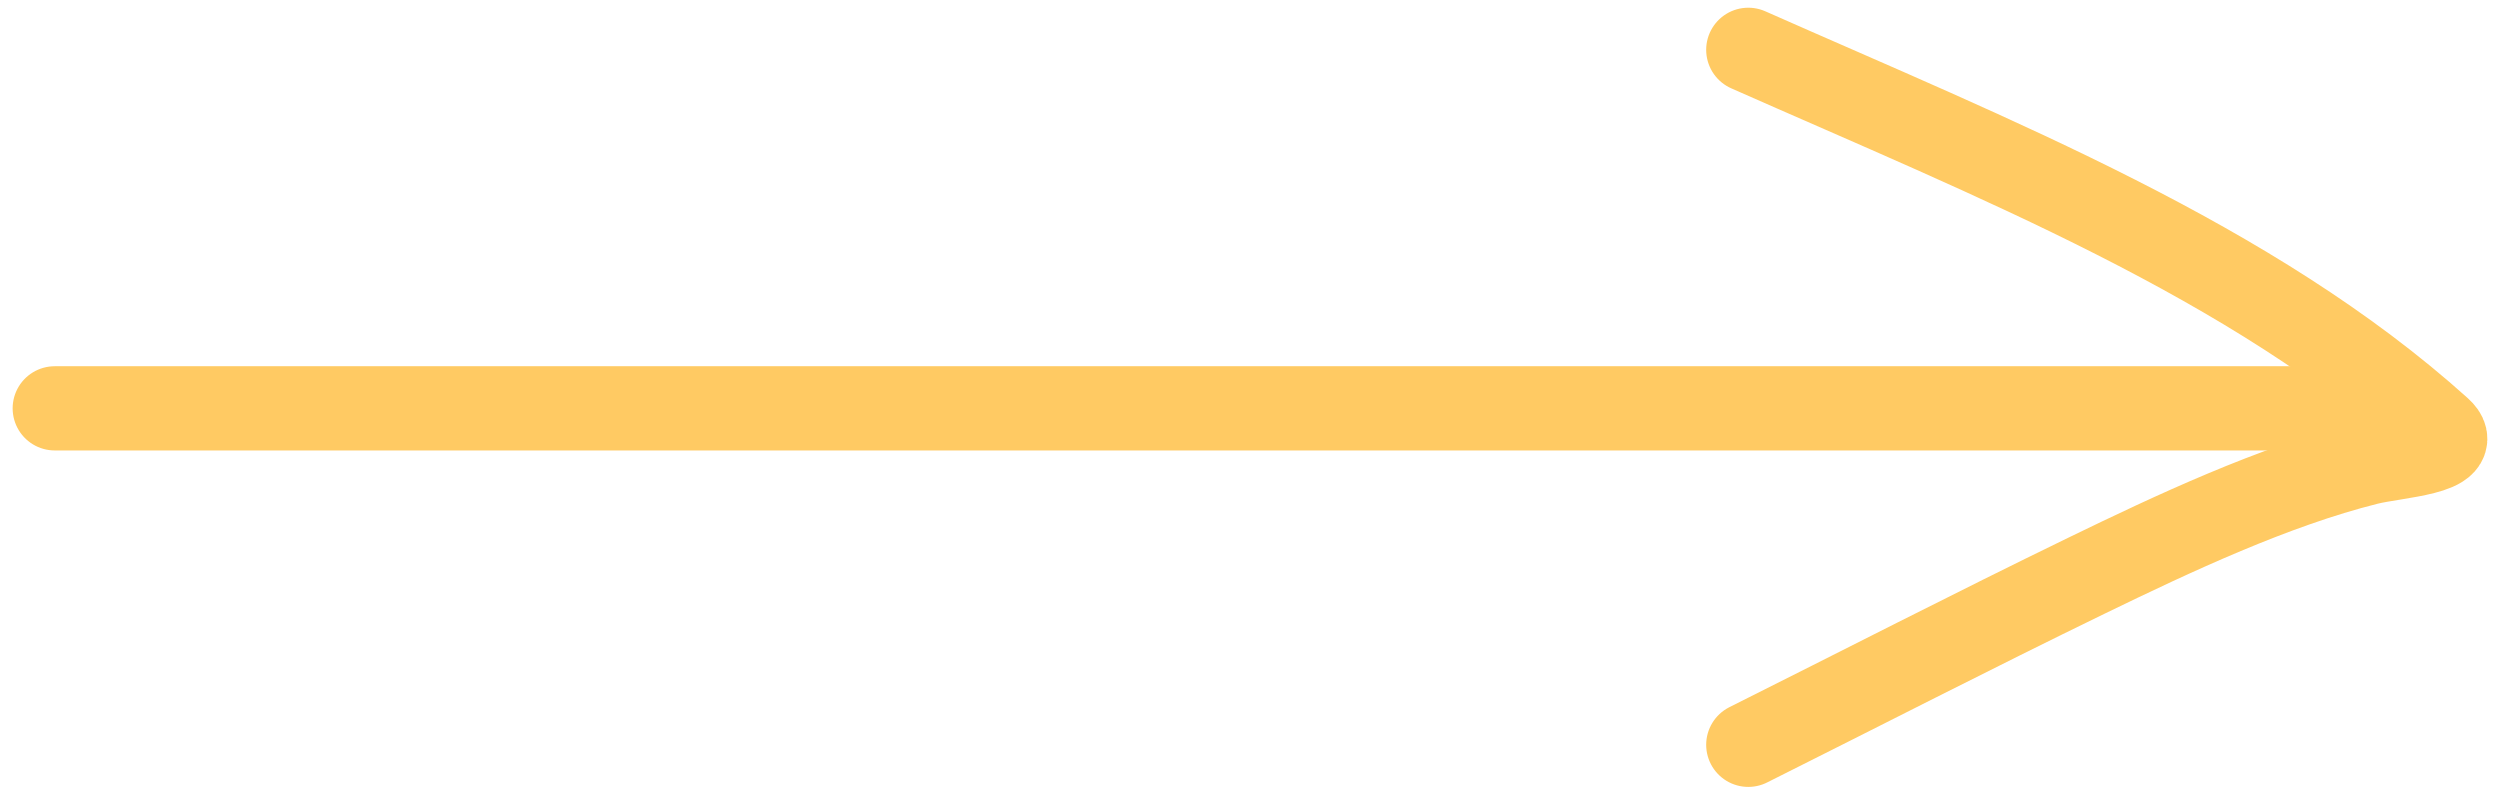
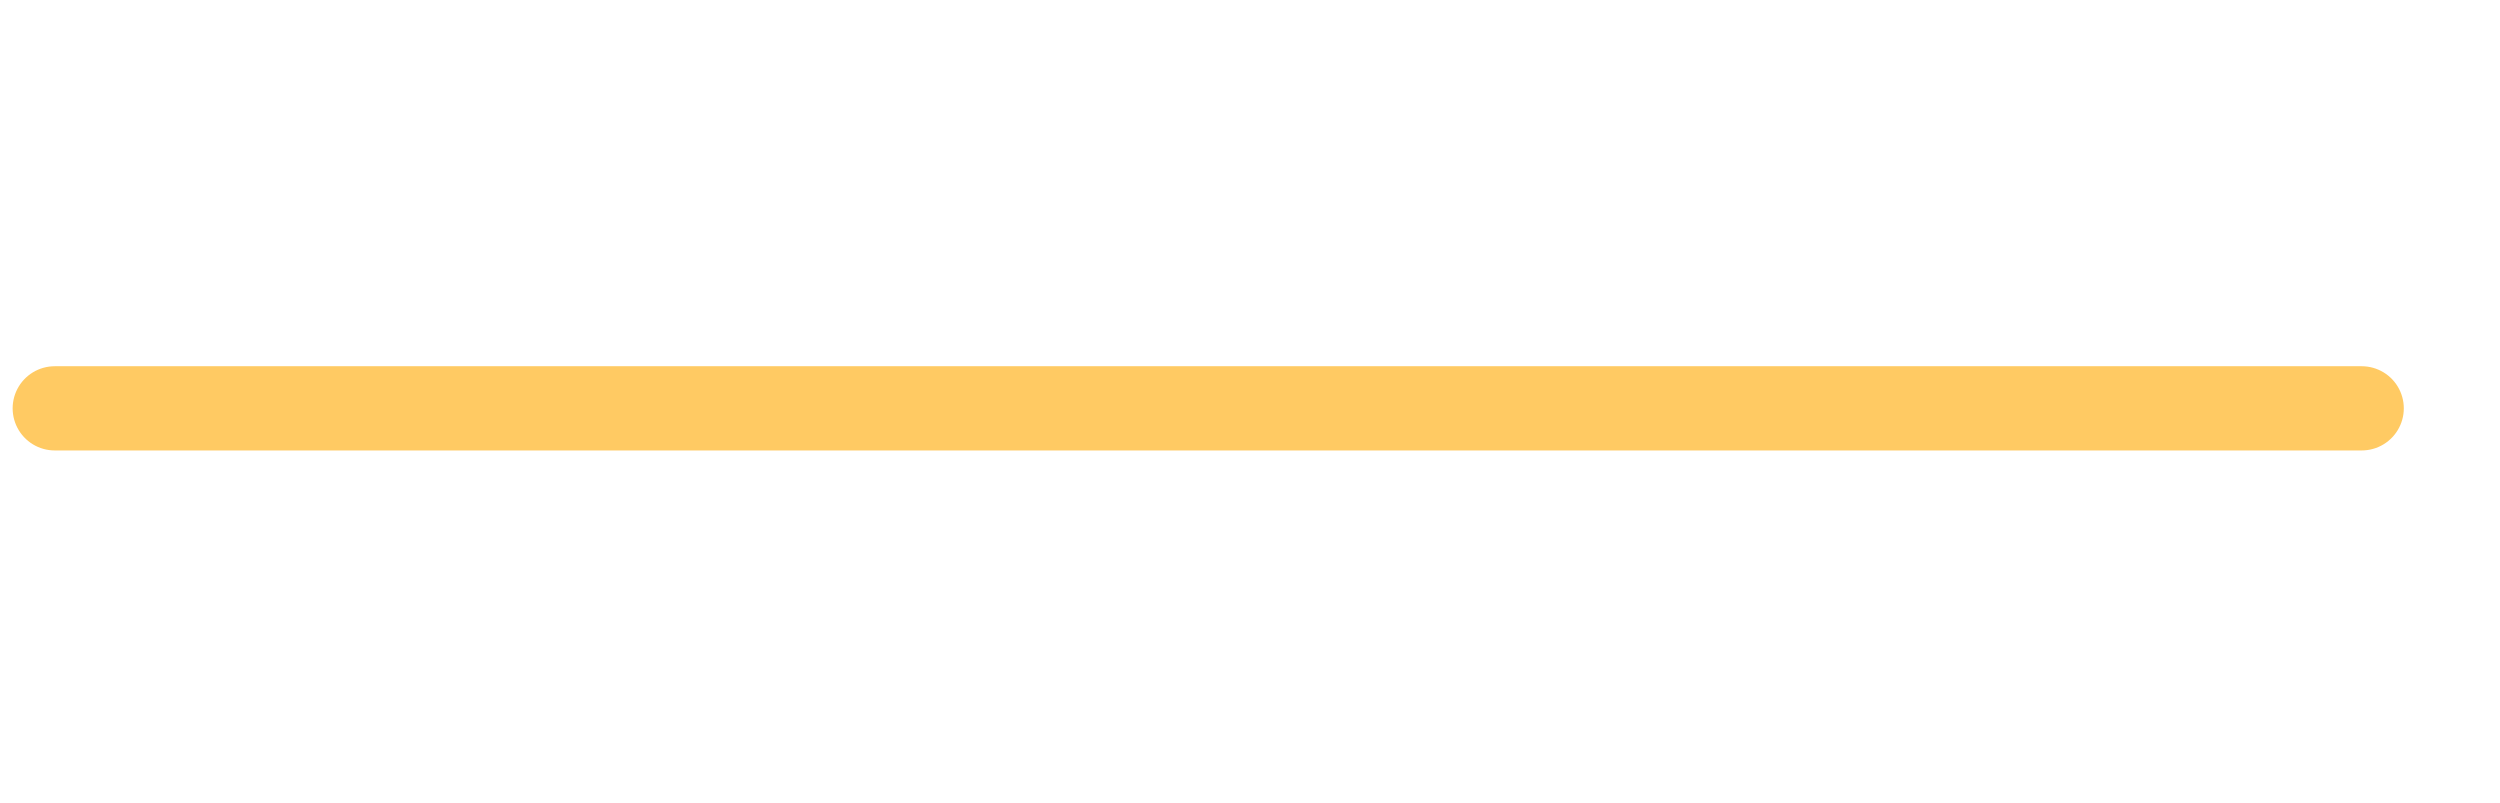
<svg xmlns="http://www.w3.org/2000/svg" width="137" height="44" viewBox="0 0 137 44" fill="none">
-   <path d="M95.806 2.73C109.313 8.71 123.397 14.27 133.689 23.533C135.106 24.808 131.313 24.971 129.741 25.364C124.61 26.647 119.109 29.232 114.347 31.544C108.135 34.562 101.813 37.811 95.806 40.815" stroke="#FFCA63" stroke-width="4.615" stroke-linecap="round" />
  <path d="M3 22.377L129.421 22.377" stroke="#FFCA63" stroke-width="4.615" stroke-linecap="round" />
</svg>